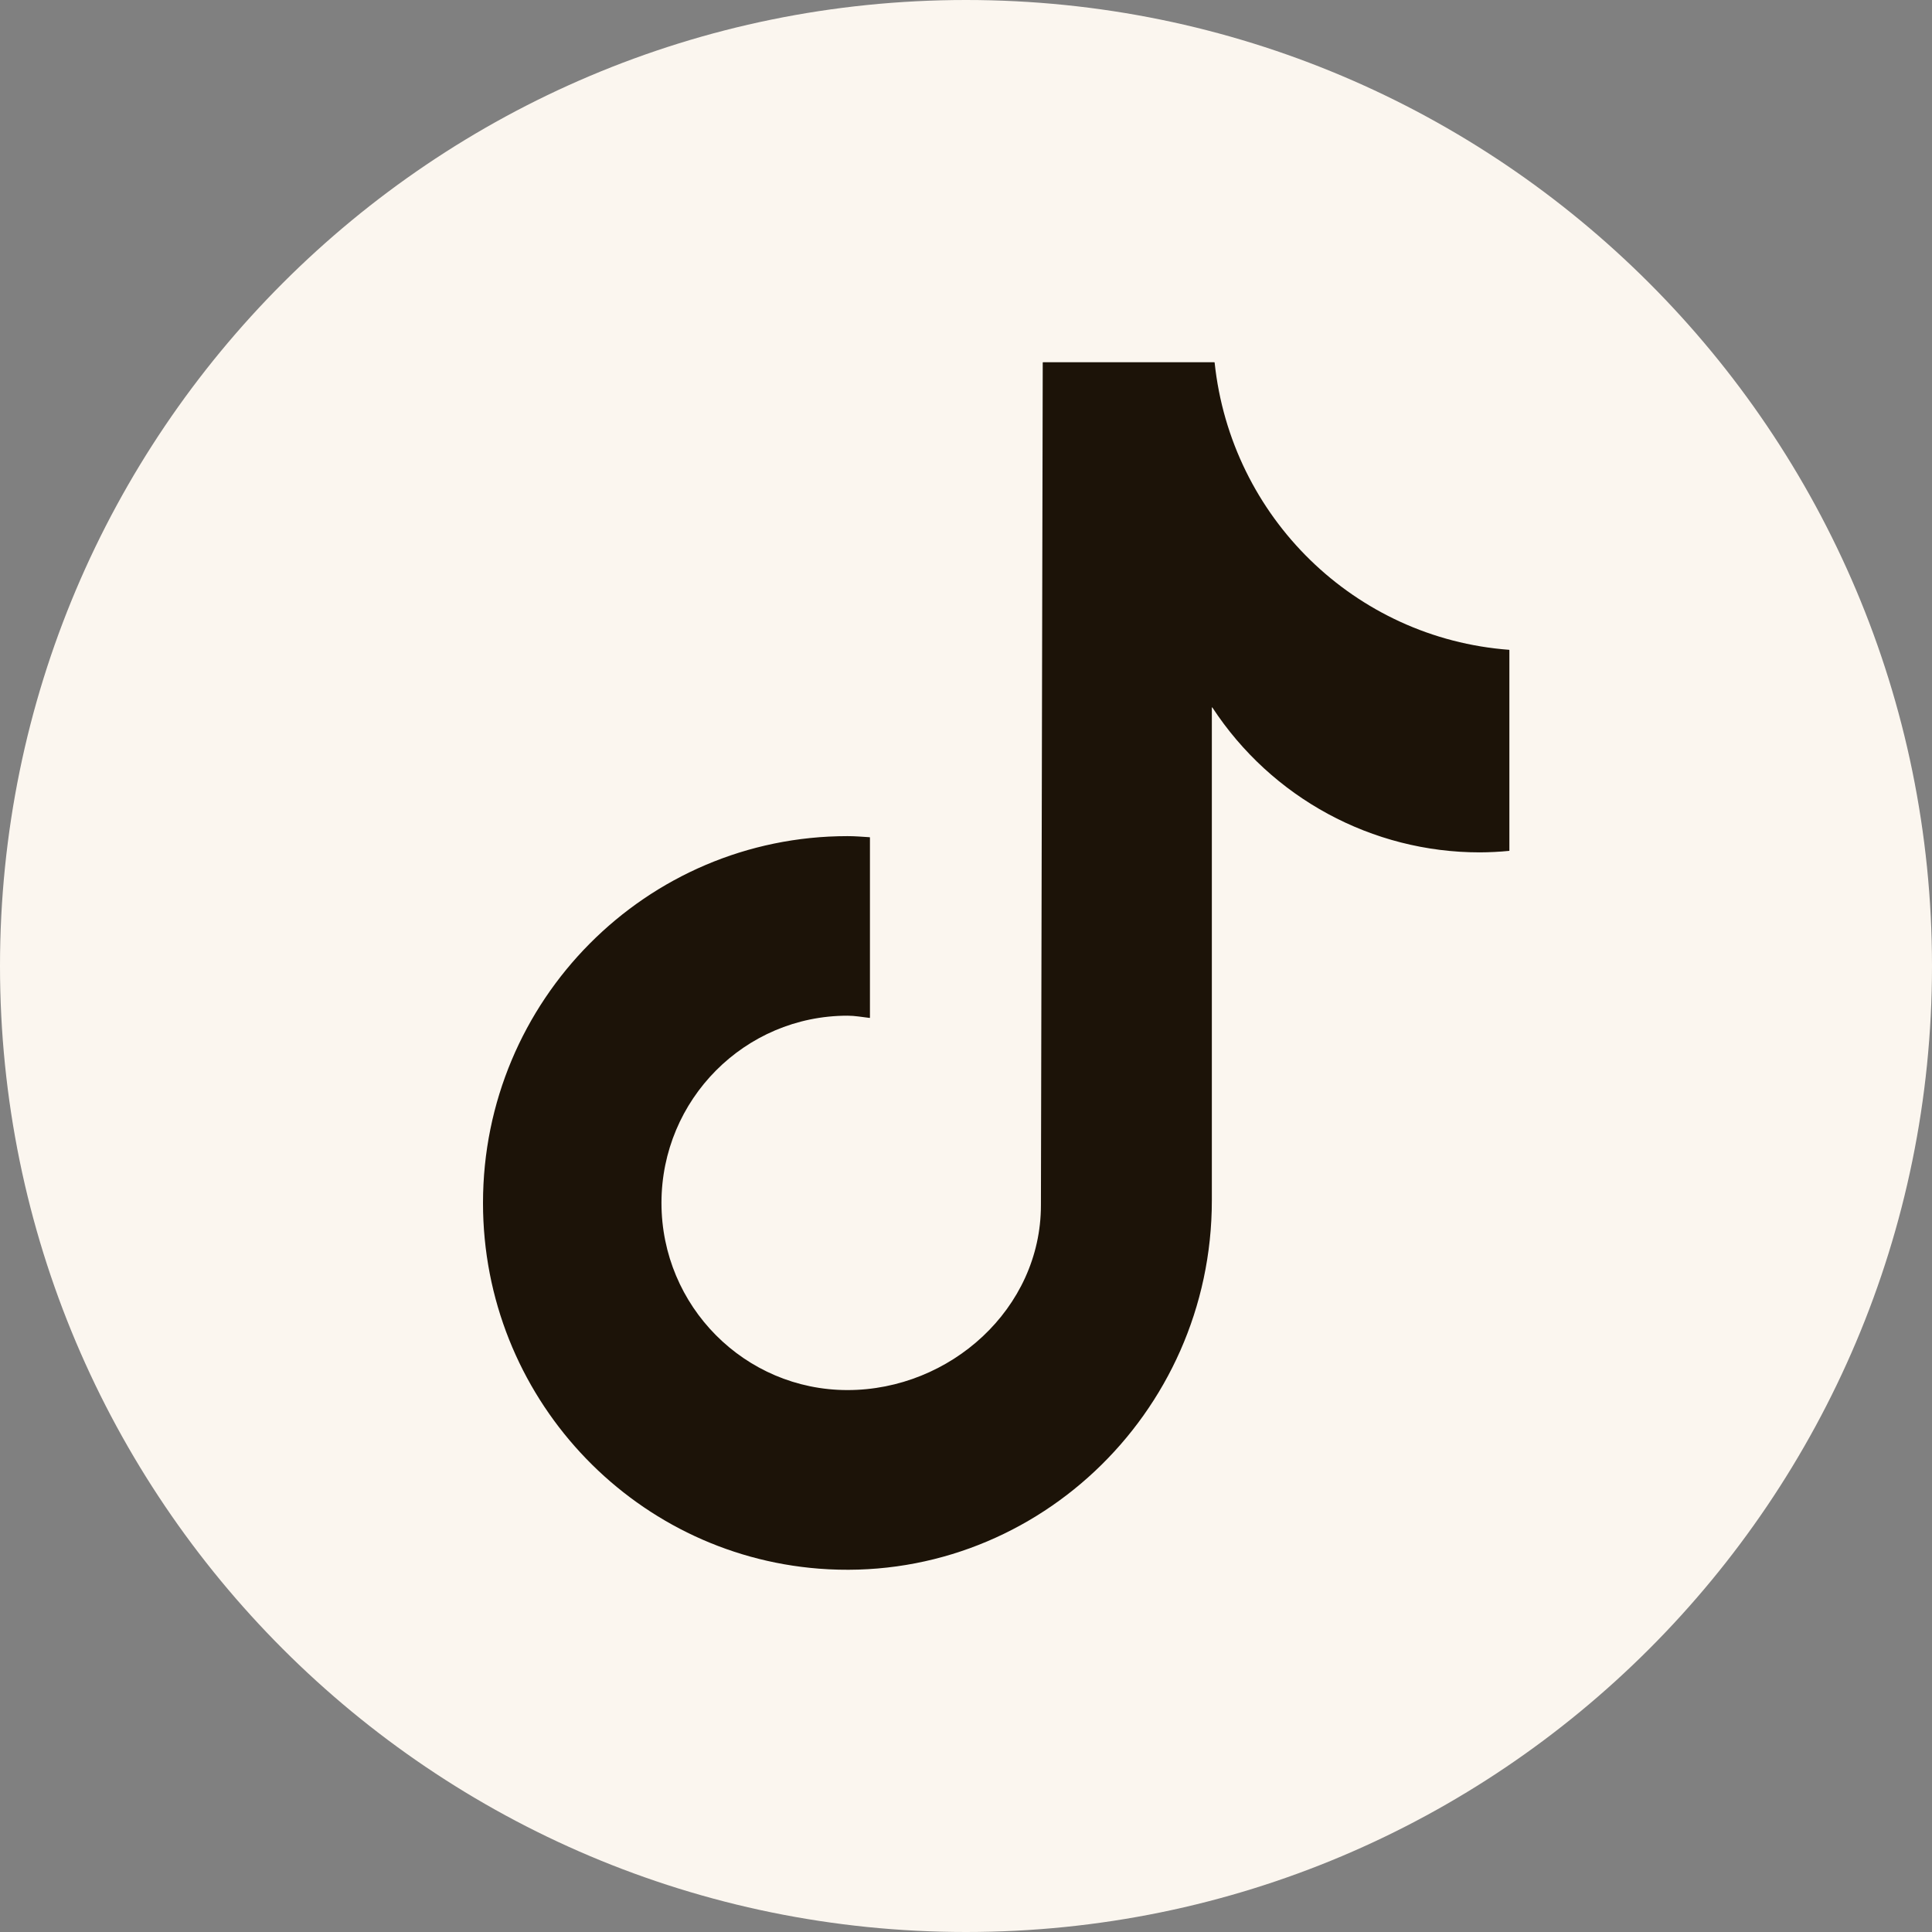
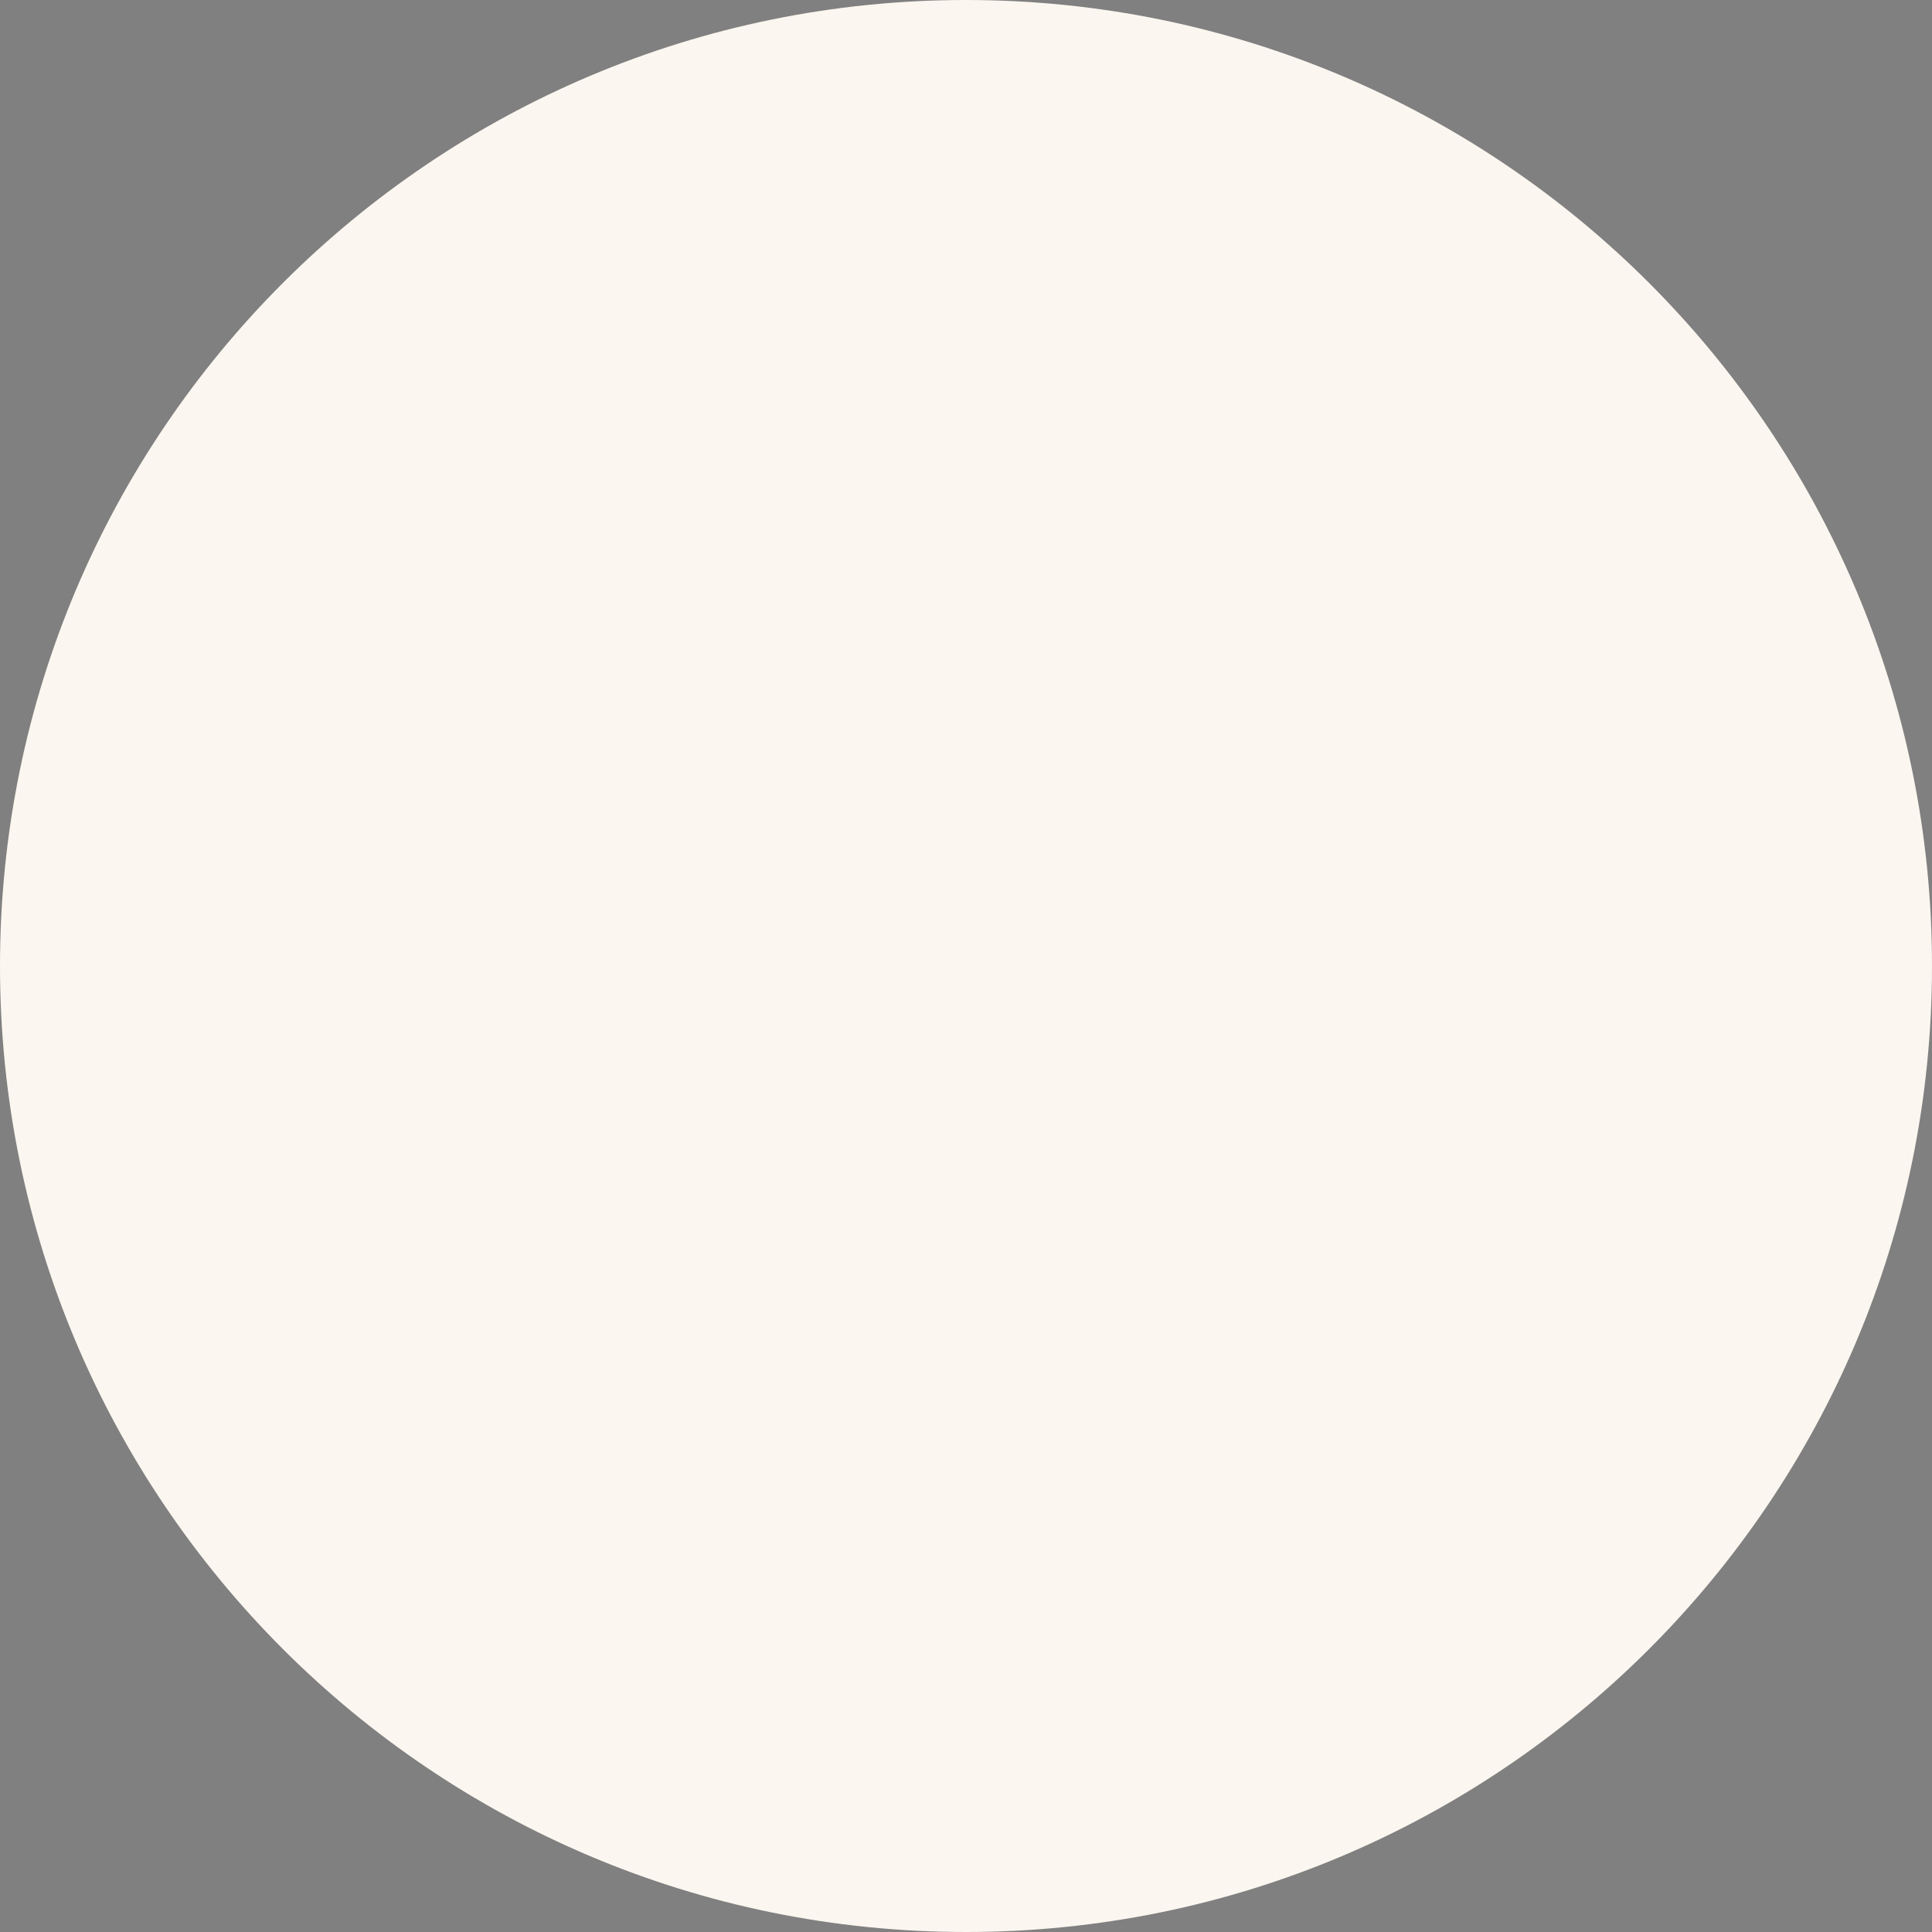
<svg xmlns="http://www.w3.org/2000/svg" width="32" height="32" viewBox="0 0 32 32" fill="none">
  <rect x="0" y="0" width="32" height="32" fill="#808080" stroke="none" />
  <path d="M32 16C32 7.163 24.837 0 16 0C7.163 0 0 7.163 0 16C0 24.837 7.163 32 16 32C24.837 32 32 24.837 32 16Z" fill="#FBF6EF" />
-   <path d="M25 10.77V14.093H24.998C24.835 14.109 24.673 14.117 24.509 14.118C22.726 14.118 21.062 13.217 20.081 11.719C20.079 11.714 20.072 11.717 20.072 11.722V19.883C20.072 23.432 17.079 26.255 13.564 25.982C10.451 25.74 8 23.12 8 19.925C8 16.57 10.702 13.849 14.037 13.849C14.098 13.849 14.16 13.851 14.221 13.855C14.281 13.858 14.343 13.863 14.404 13.867C14.406 13.867 14.409 13.869 14.409 13.872V16.855C14.409 16.858 14.406 16.86 14.403 16.86C14.281 16.846 14.161 16.823 14.037 16.823C12.335 16.823 10.956 18.212 10.956 19.924C10.956 21.635 12.336 23.024 14.037 23.024C15.738 23.024 17.241 21.675 17.241 19.962L17.271 6.006C17.271 6.004 17.274 6 17.277 6H20.112C20.115 6 20.117 6.002 20.118 6.005C20.388 8.569 22.442 10.573 24.998 10.763C24.998 10.765 25 10.768 25 10.77Z" fill="#1C1308" />
</svg>